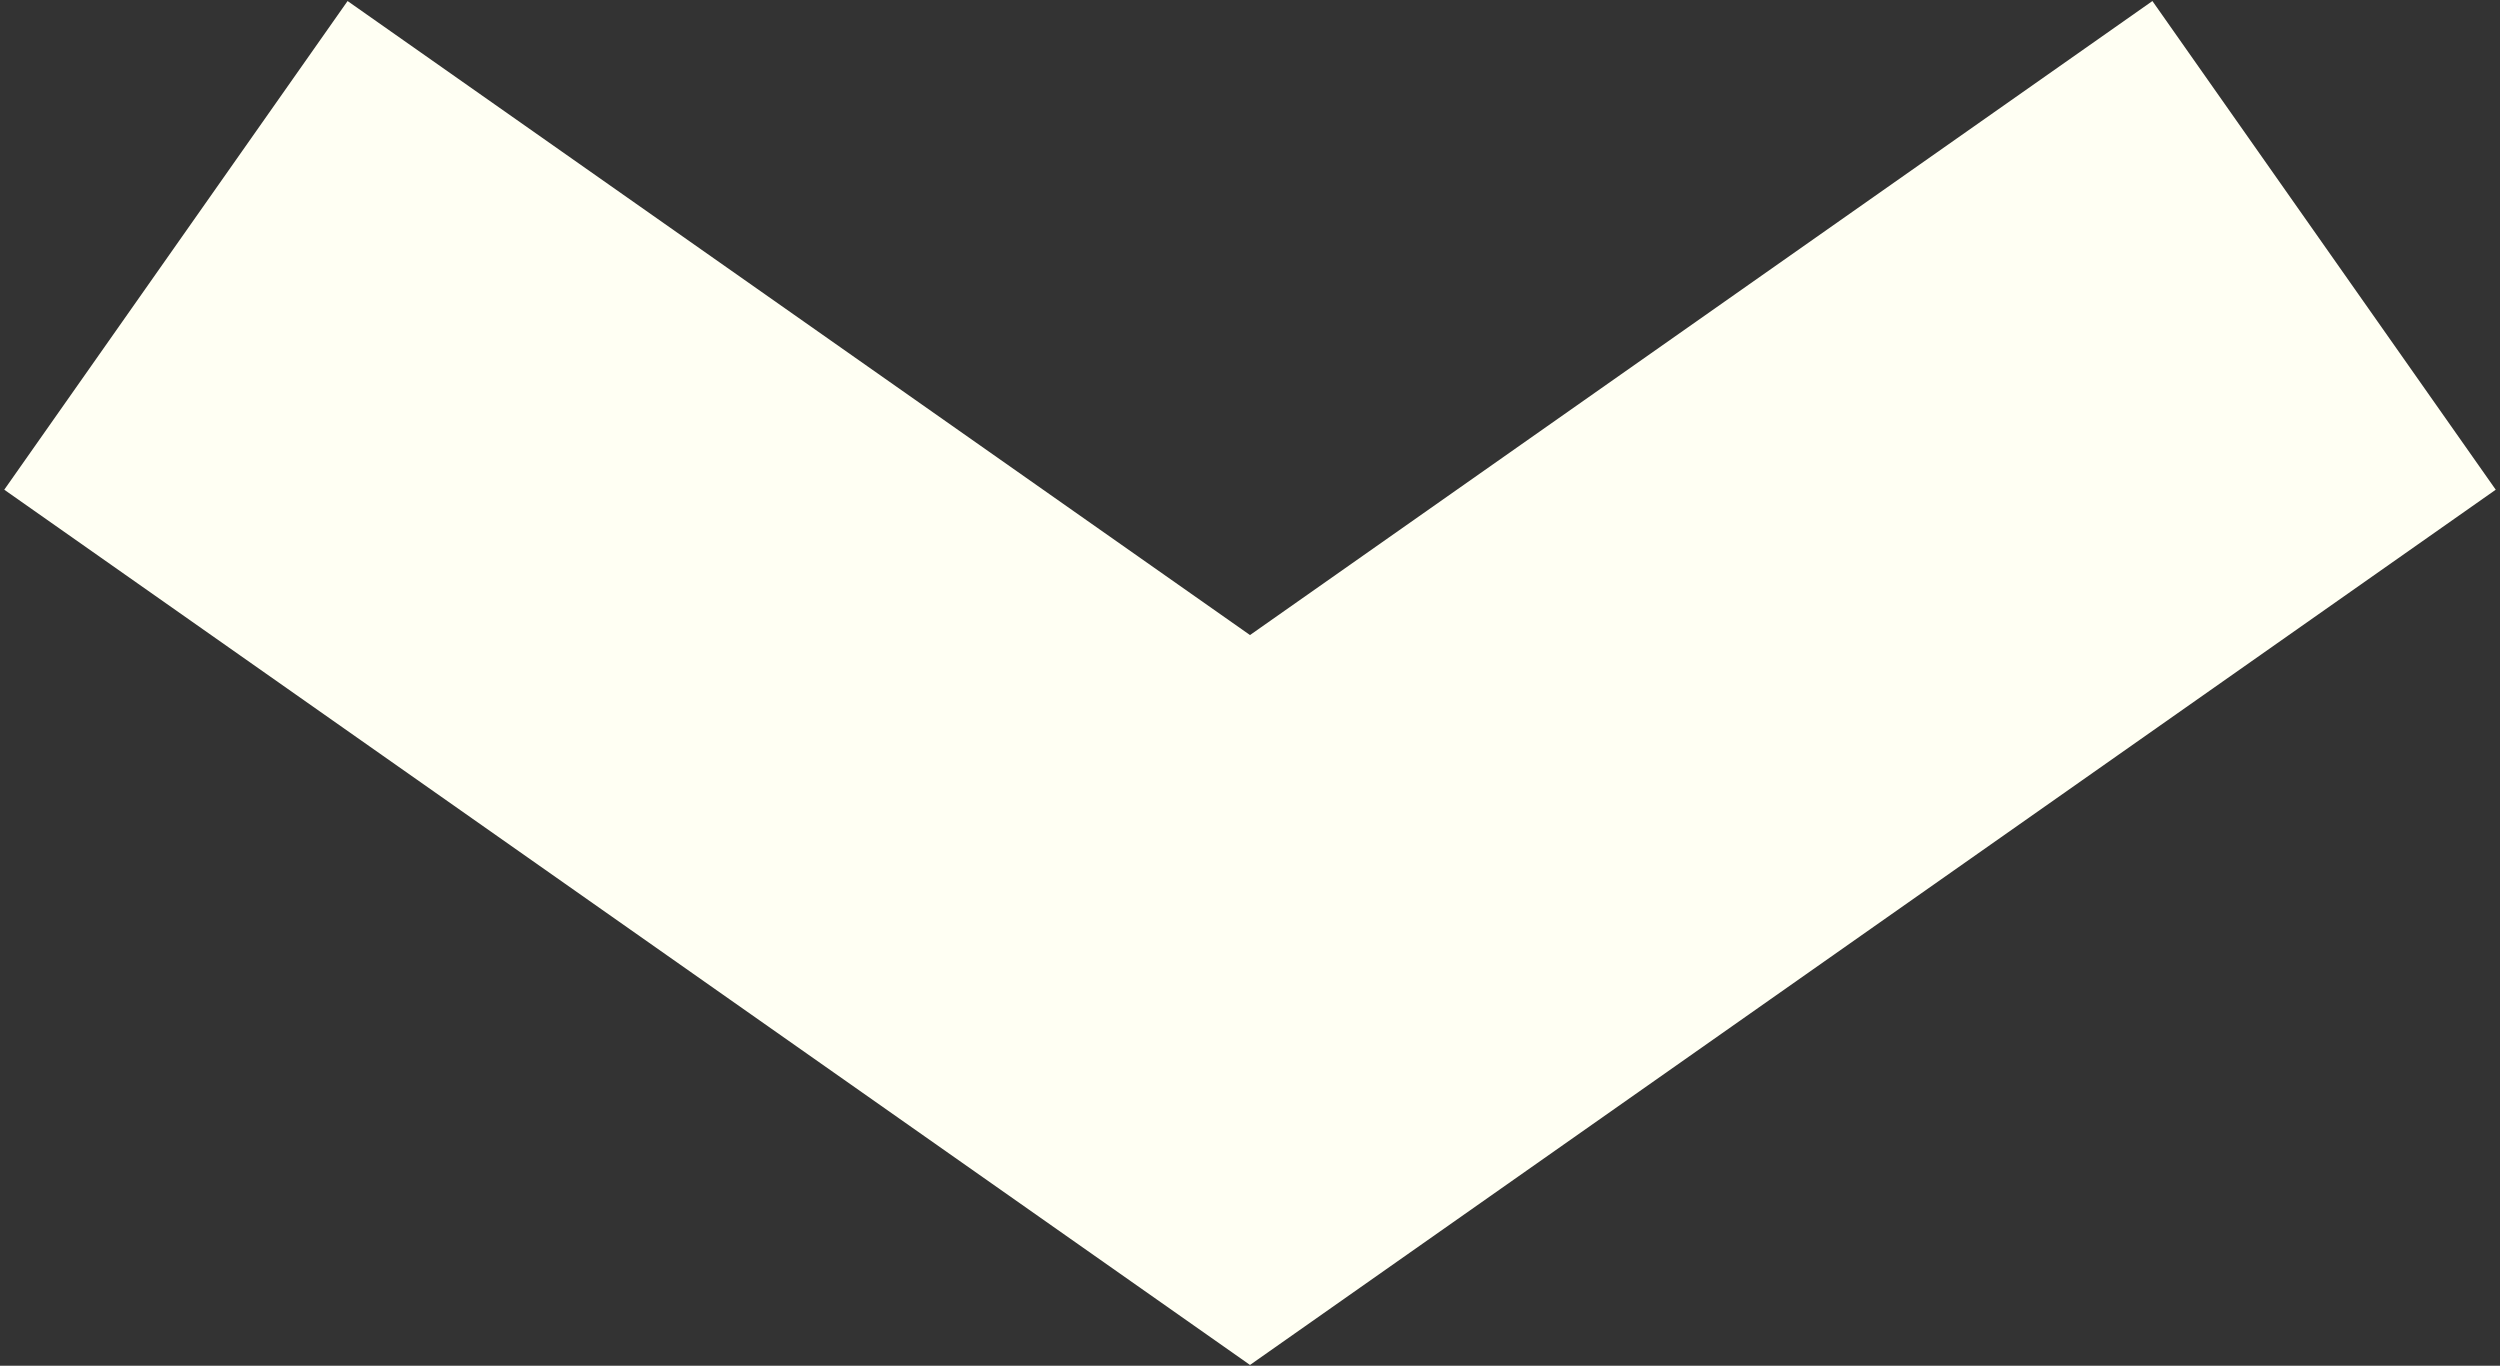
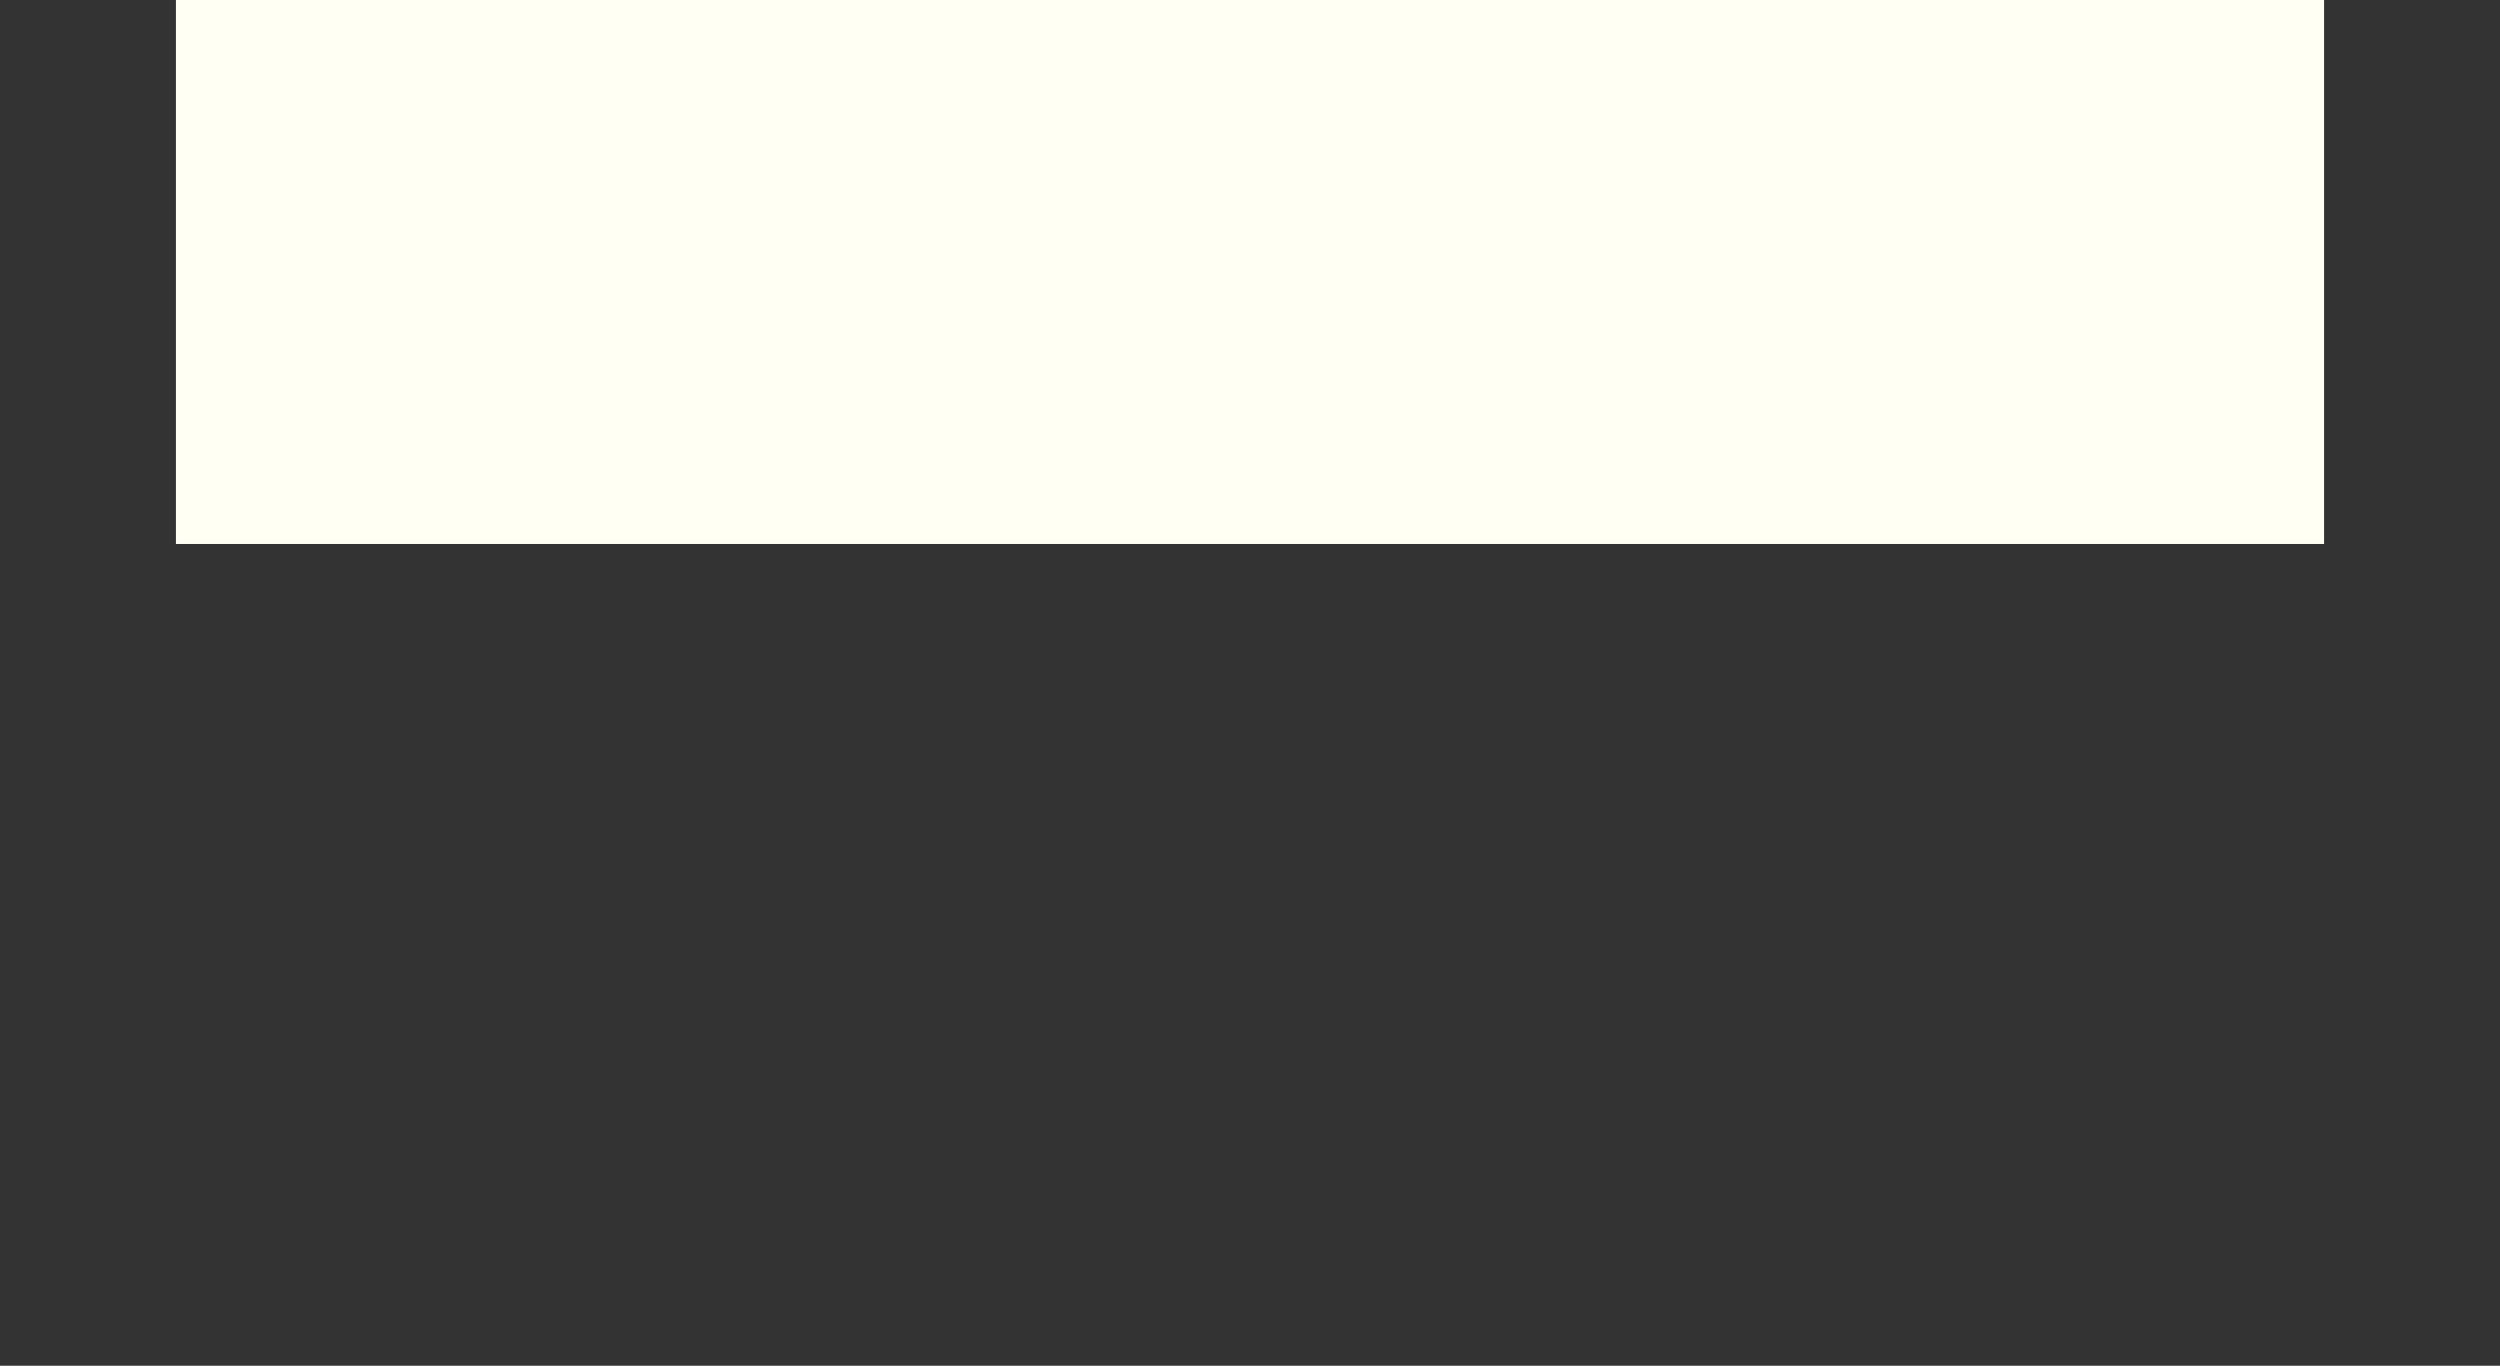
<svg xmlns="http://www.w3.org/2000/svg" width="540" height="295" viewBox="0 0 540 295" fill="none">
  <rect x="0" y="0" width="540" height="295" fill="#333333" stroke="none" />
-   <path d="M38 53L270 216L502 53" stroke="#FFFFF3" stroke-width="129" />
+   <path d="M38 53L502 53" stroke="#FFFFF3" stroke-width="129" />
</svg>